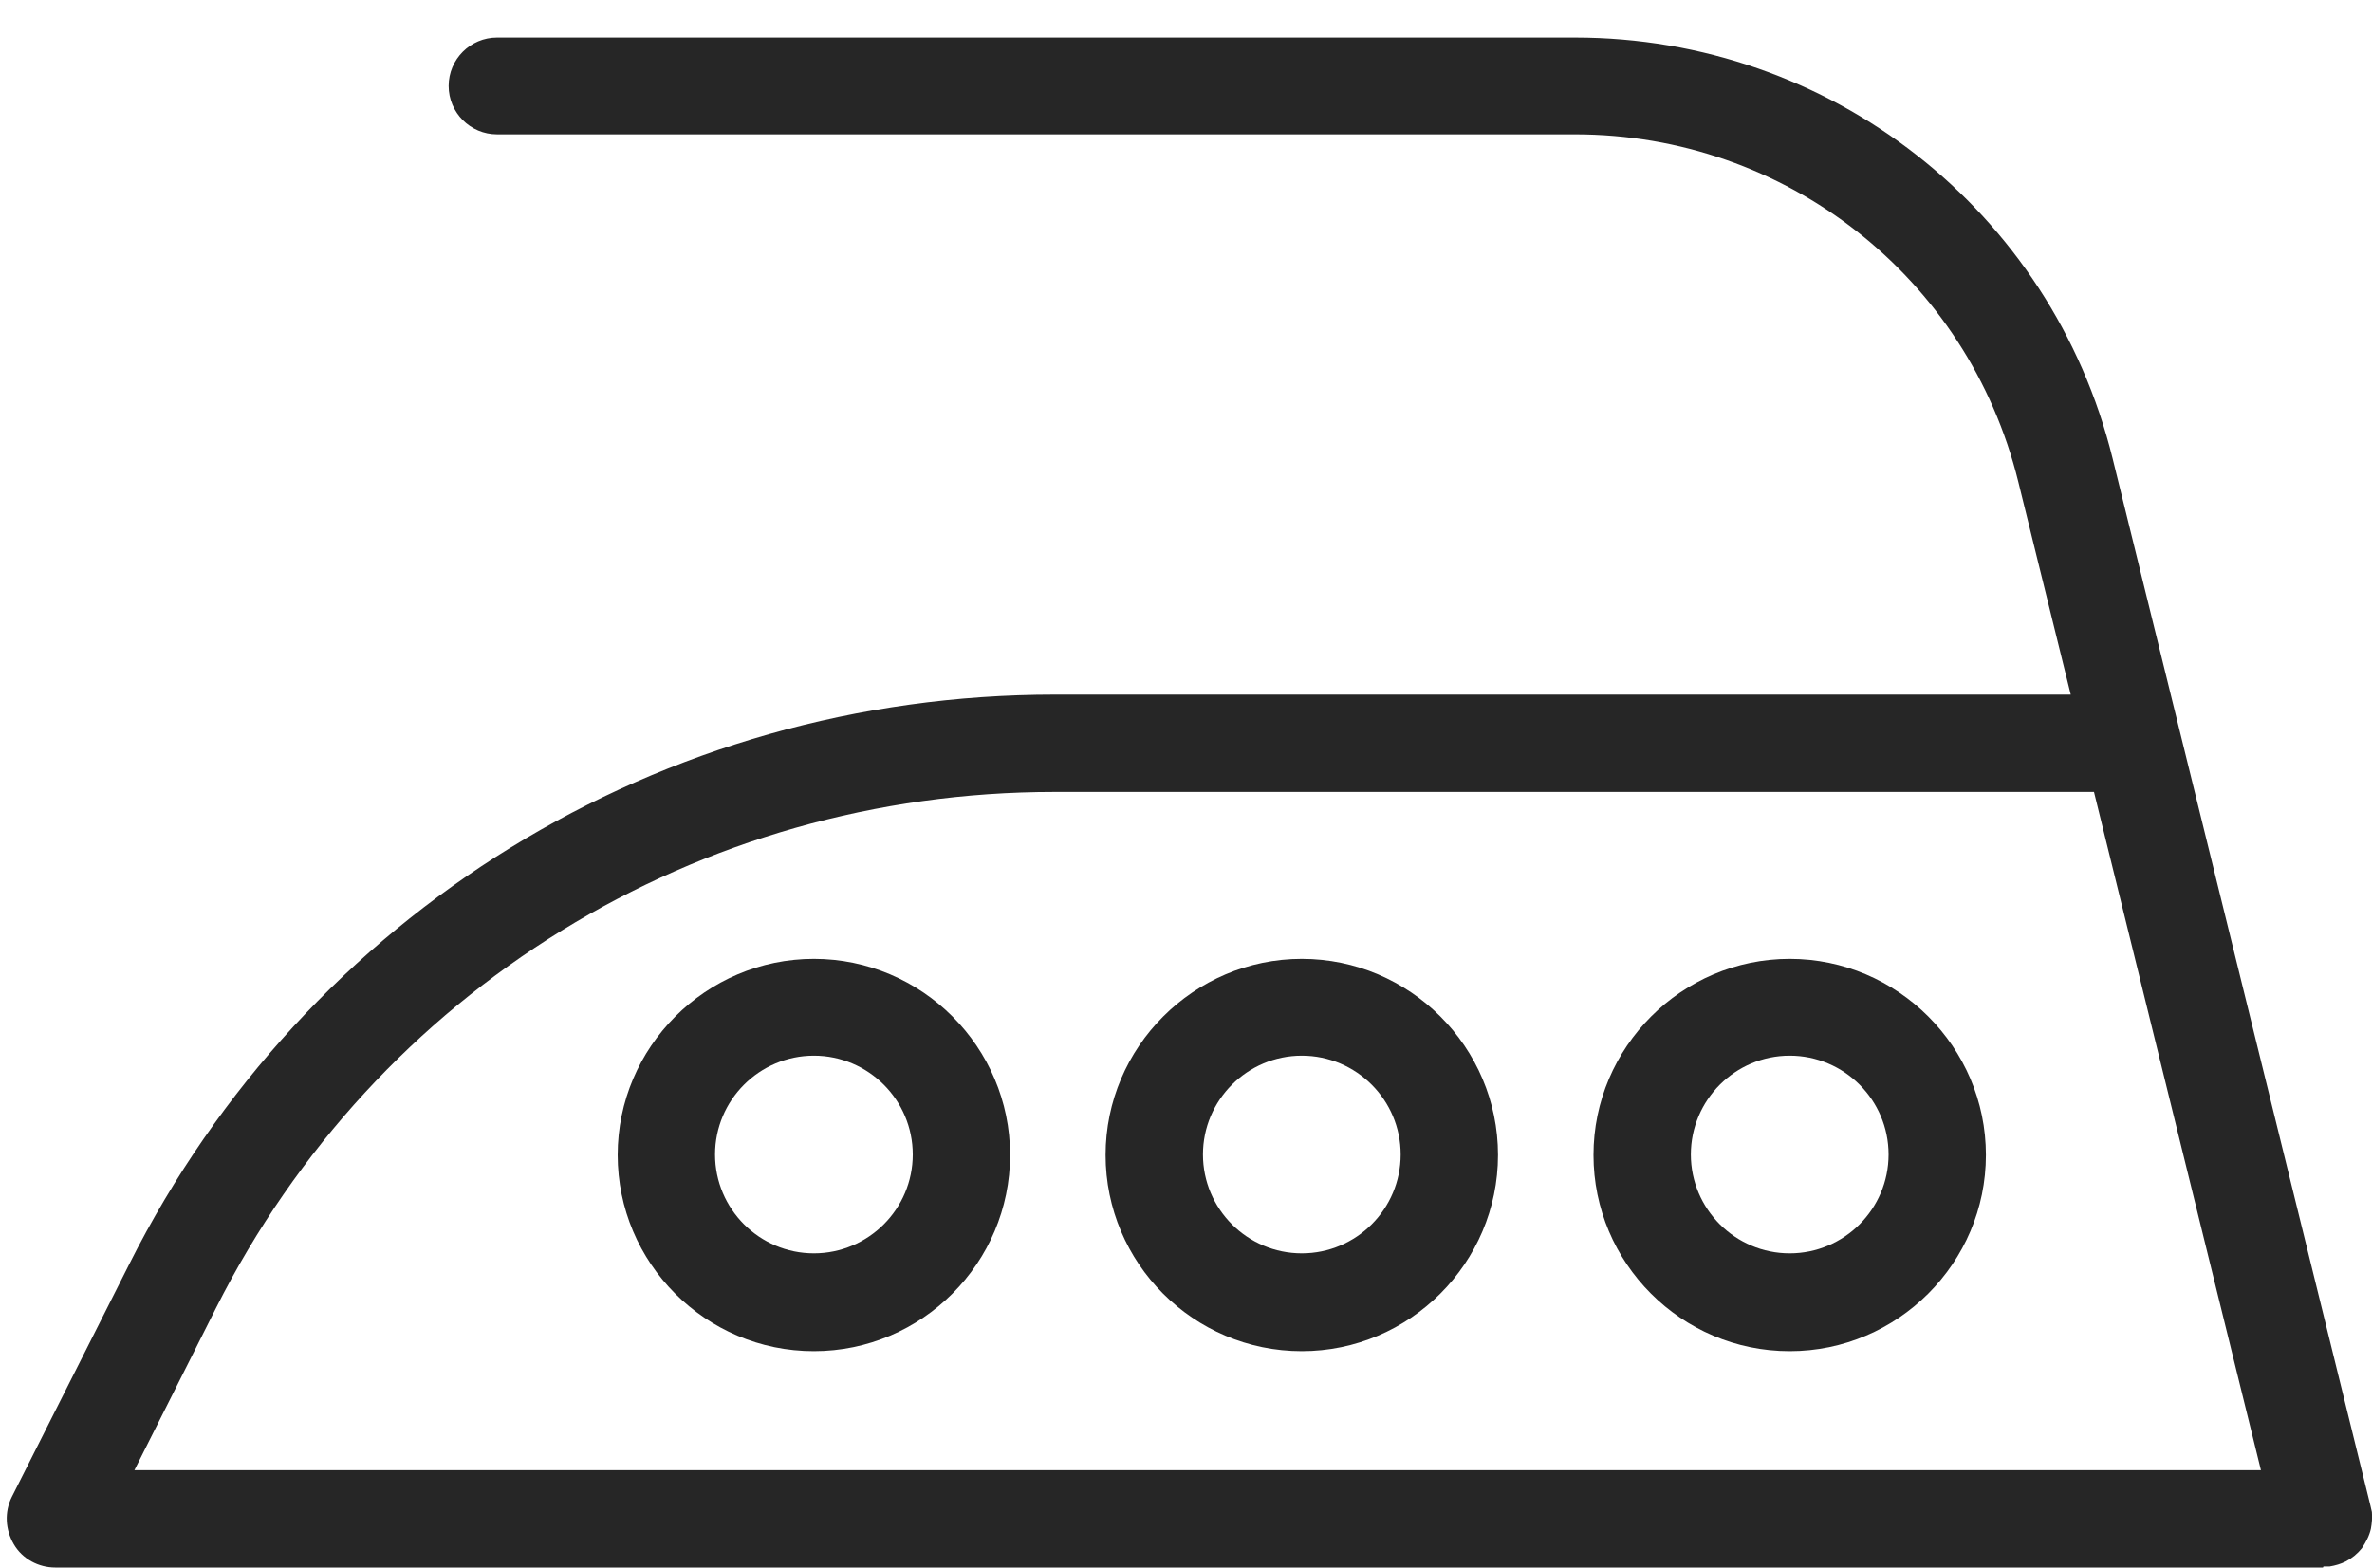
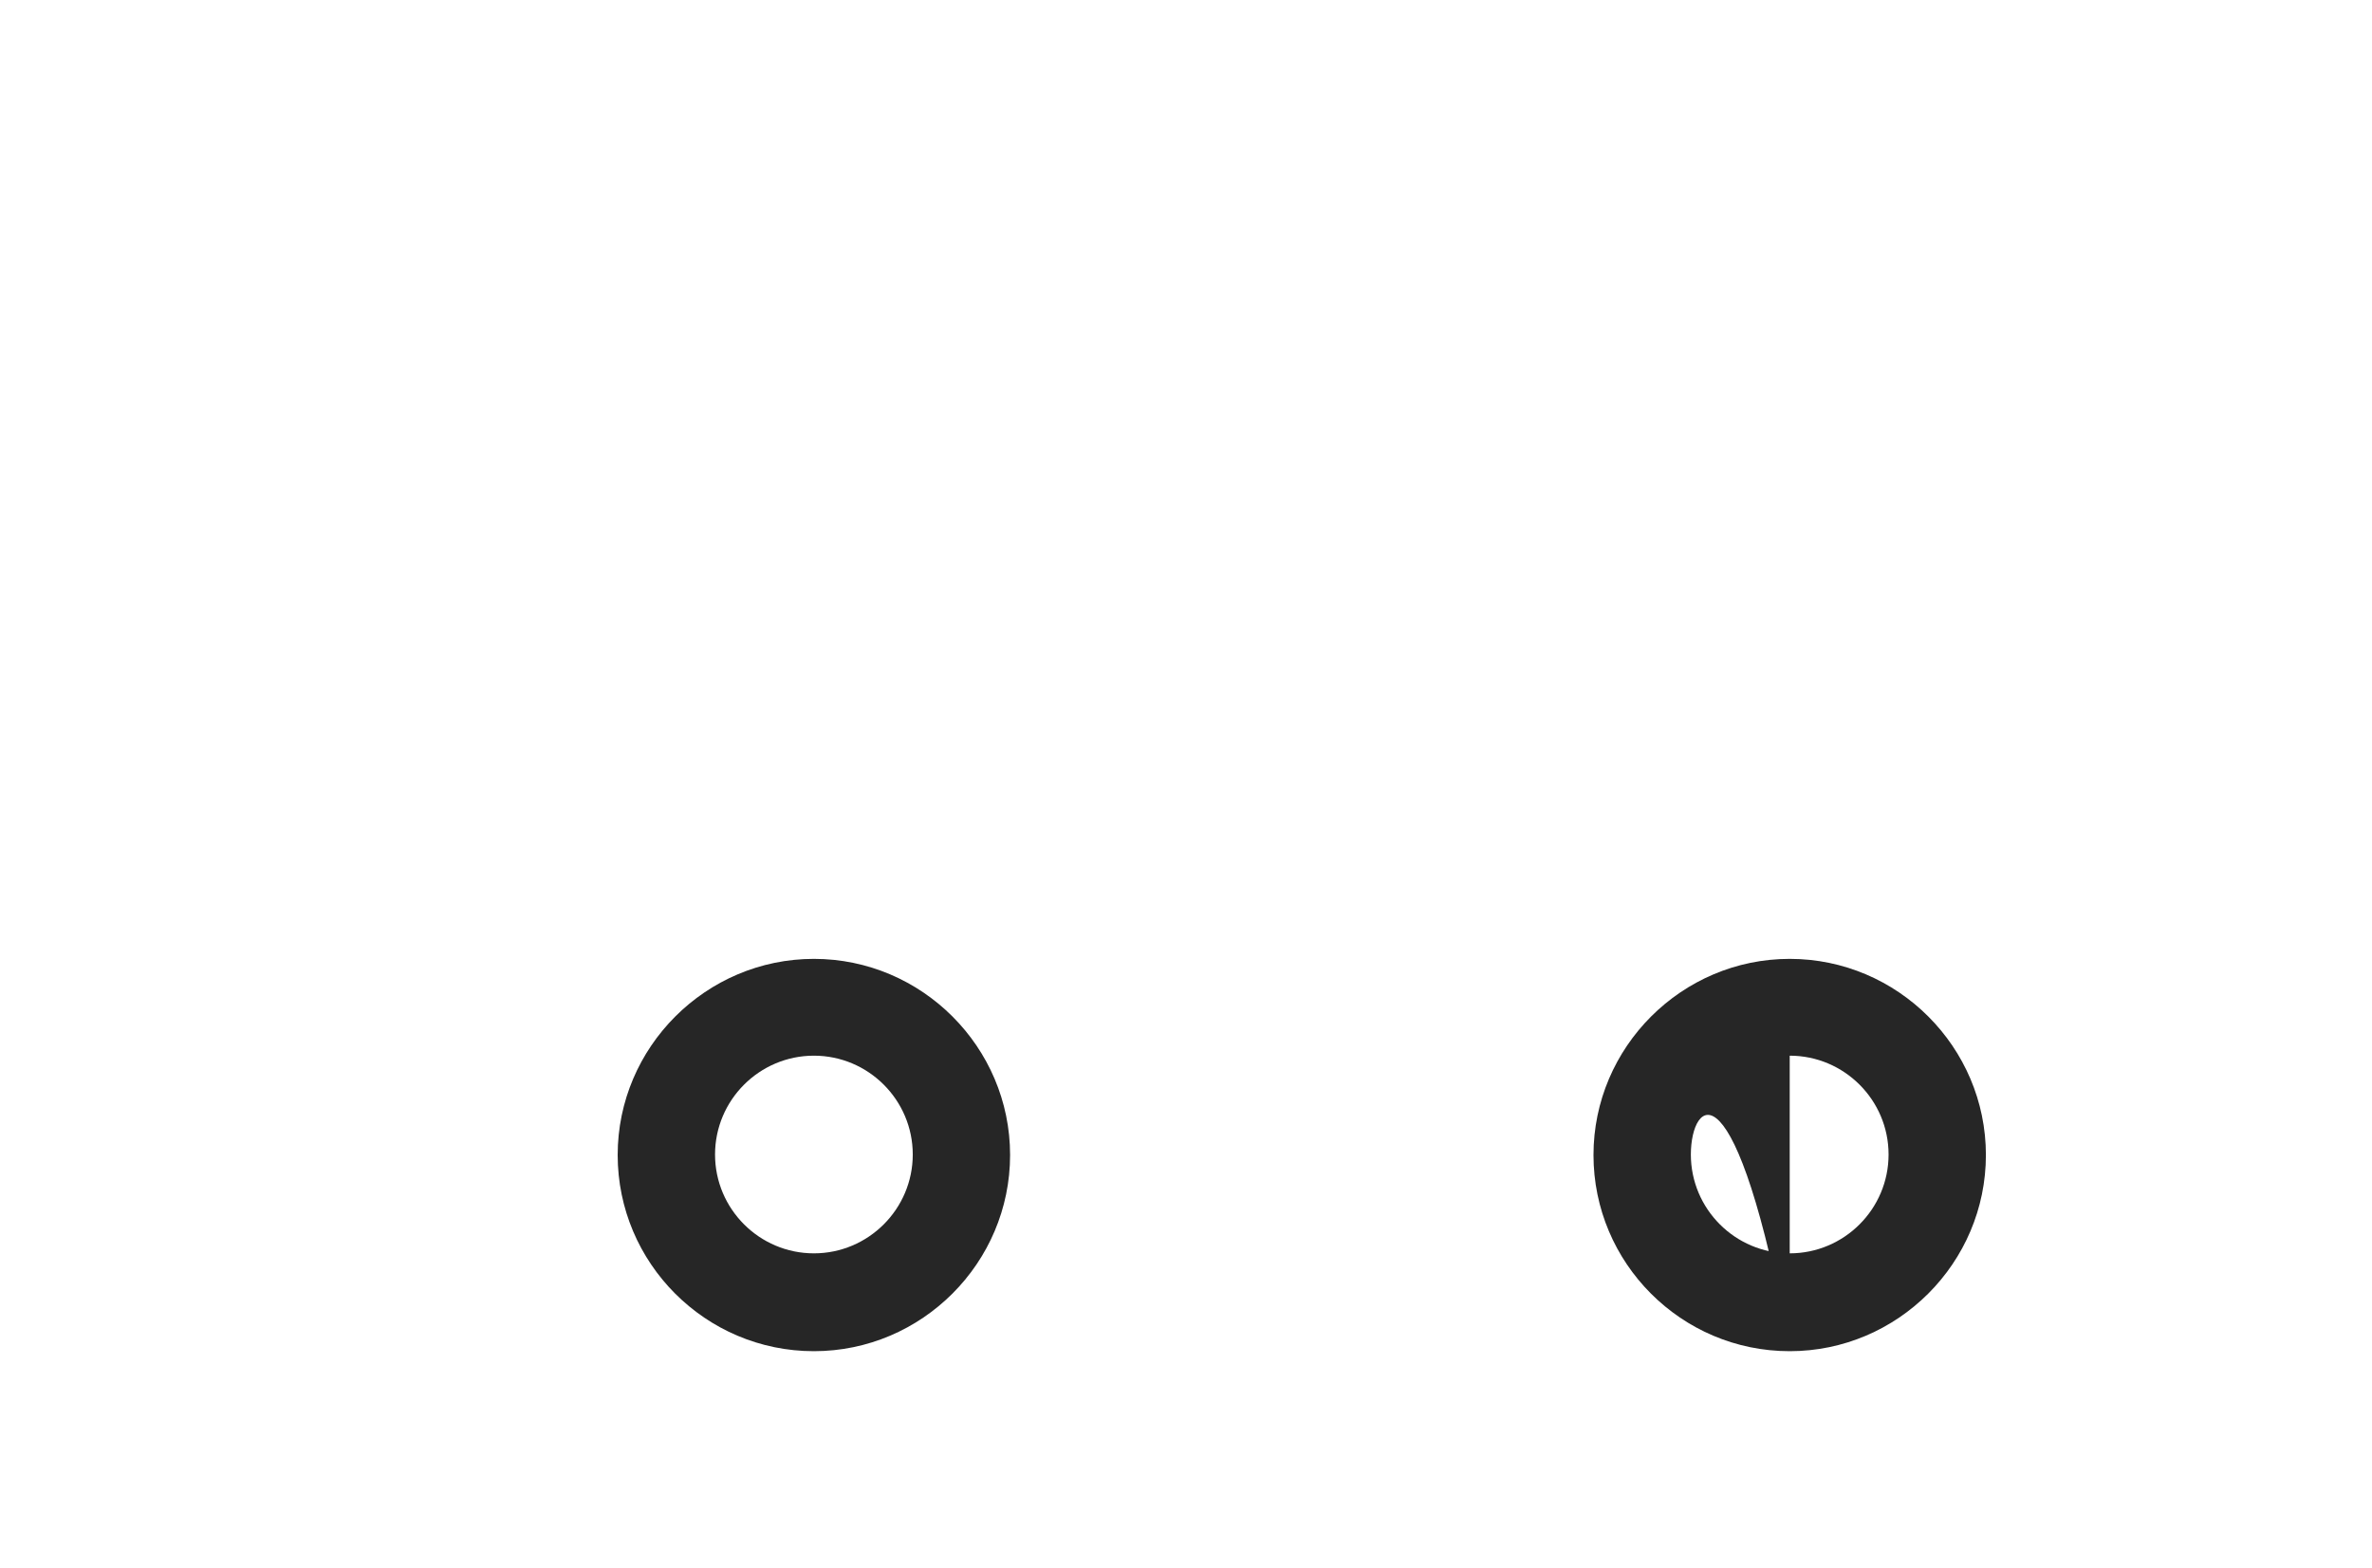
<svg xmlns="http://www.w3.org/2000/svg" width="62" height="41" viewBox="0 0 62 41" fill="none">
-   <path d="M60.718 40.982C60.718 40.982 60.705 40.982 60.692 40.982H1.443C1.008 40.982 0.586 40.758 0.362 40.375C0.138 39.993 0.112 39.532 0.309 39.136L3.381 33.045C8.009 23.856 17.277 18.16 27.574 18.16H54.126L52.755 12.597C51.437 7.244 46.677 3.513 41.166 3.513H12.992C12.294 3.513 11.727 2.946 11.727 2.247C11.727 1.549 12.294 0.982 12.992 0.982H41.166C47.837 0.982 53.625 5.504 55.221 11.99L56.974 19.11L61.958 39.36C61.958 39.36 61.984 39.479 61.997 39.531C62.01 39.676 61.997 39.822 61.971 39.967C61.931 40.151 61.839 40.322 61.733 40.481C61.615 40.626 61.47 40.744 61.312 40.824C61.18 40.889 61.048 40.929 60.89 40.955C60.837 40.955 60.784 40.955 60.731 40.955L60.718 40.982ZM3.5 38.437H59.097L54.733 20.705H27.561C18.24 20.705 9.841 25.873 5.649 34.192L3.513 38.437H3.5Z" fill="#262626" />
-   <path d="M46.78 35.326C43.945 35.326 41.651 33.019 41.651 30.197C41.651 27.376 43.959 25.069 46.78 25.069C49.601 25.069 51.908 27.376 51.908 30.197C51.908 33.019 49.601 35.326 46.78 35.326ZM46.78 27.6C45.356 27.6 44.196 28.76 44.196 30.184C44.196 31.608 45.356 32.768 46.78 32.768C48.204 32.768 49.364 31.608 49.364 30.184C49.364 28.76 48.204 27.6 46.78 27.6Z" fill="#262626" />
-   <path d="M34.027 35.326C31.192 35.326 28.898 33.019 28.898 30.197C28.898 27.376 31.206 25.069 34.027 25.069C36.848 25.069 39.155 27.376 39.155 30.197C39.155 33.019 36.848 35.326 34.027 35.326ZM34.027 27.6C32.603 27.6 31.443 28.76 31.443 30.184C31.443 31.608 32.603 32.768 34.027 32.768C35.451 32.768 36.611 31.608 36.611 30.184C36.611 28.76 35.451 27.6 34.027 27.6Z" fill="#262626" />
+   <path d="M46.78 35.326C43.945 35.326 41.651 33.019 41.651 30.197C41.651 27.376 43.959 25.069 46.78 25.069C49.601 25.069 51.908 27.376 51.908 30.197C51.908 33.019 49.601 35.326 46.78 35.326ZC45.356 27.6 44.196 28.76 44.196 30.184C44.196 31.608 45.356 32.768 46.78 32.768C48.204 32.768 49.364 31.608 49.364 30.184C49.364 28.76 48.204 27.6 46.78 27.6Z" fill="#262626" />
  <path d="M21.274 35.326C18.439 35.326 16.145 33.019 16.145 30.197C16.145 27.376 18.452 25.069 21.274 25.069C24.095 25.069 26.402 27.376 26.402 30.197C26.402 33.019 24.095 35.326 21.274 35.326ZM21.274 27.6C19.85 27.6 18.69 28.76 18.69 30.184C18.69 31.608 19.85 32.768 21.274 32.768C22.698 32.768 23.858 31.608 23.858 30.184C23.858 28.76 22.698 27.6 21.274 27.6Z" fill="#262626" />
</svg>